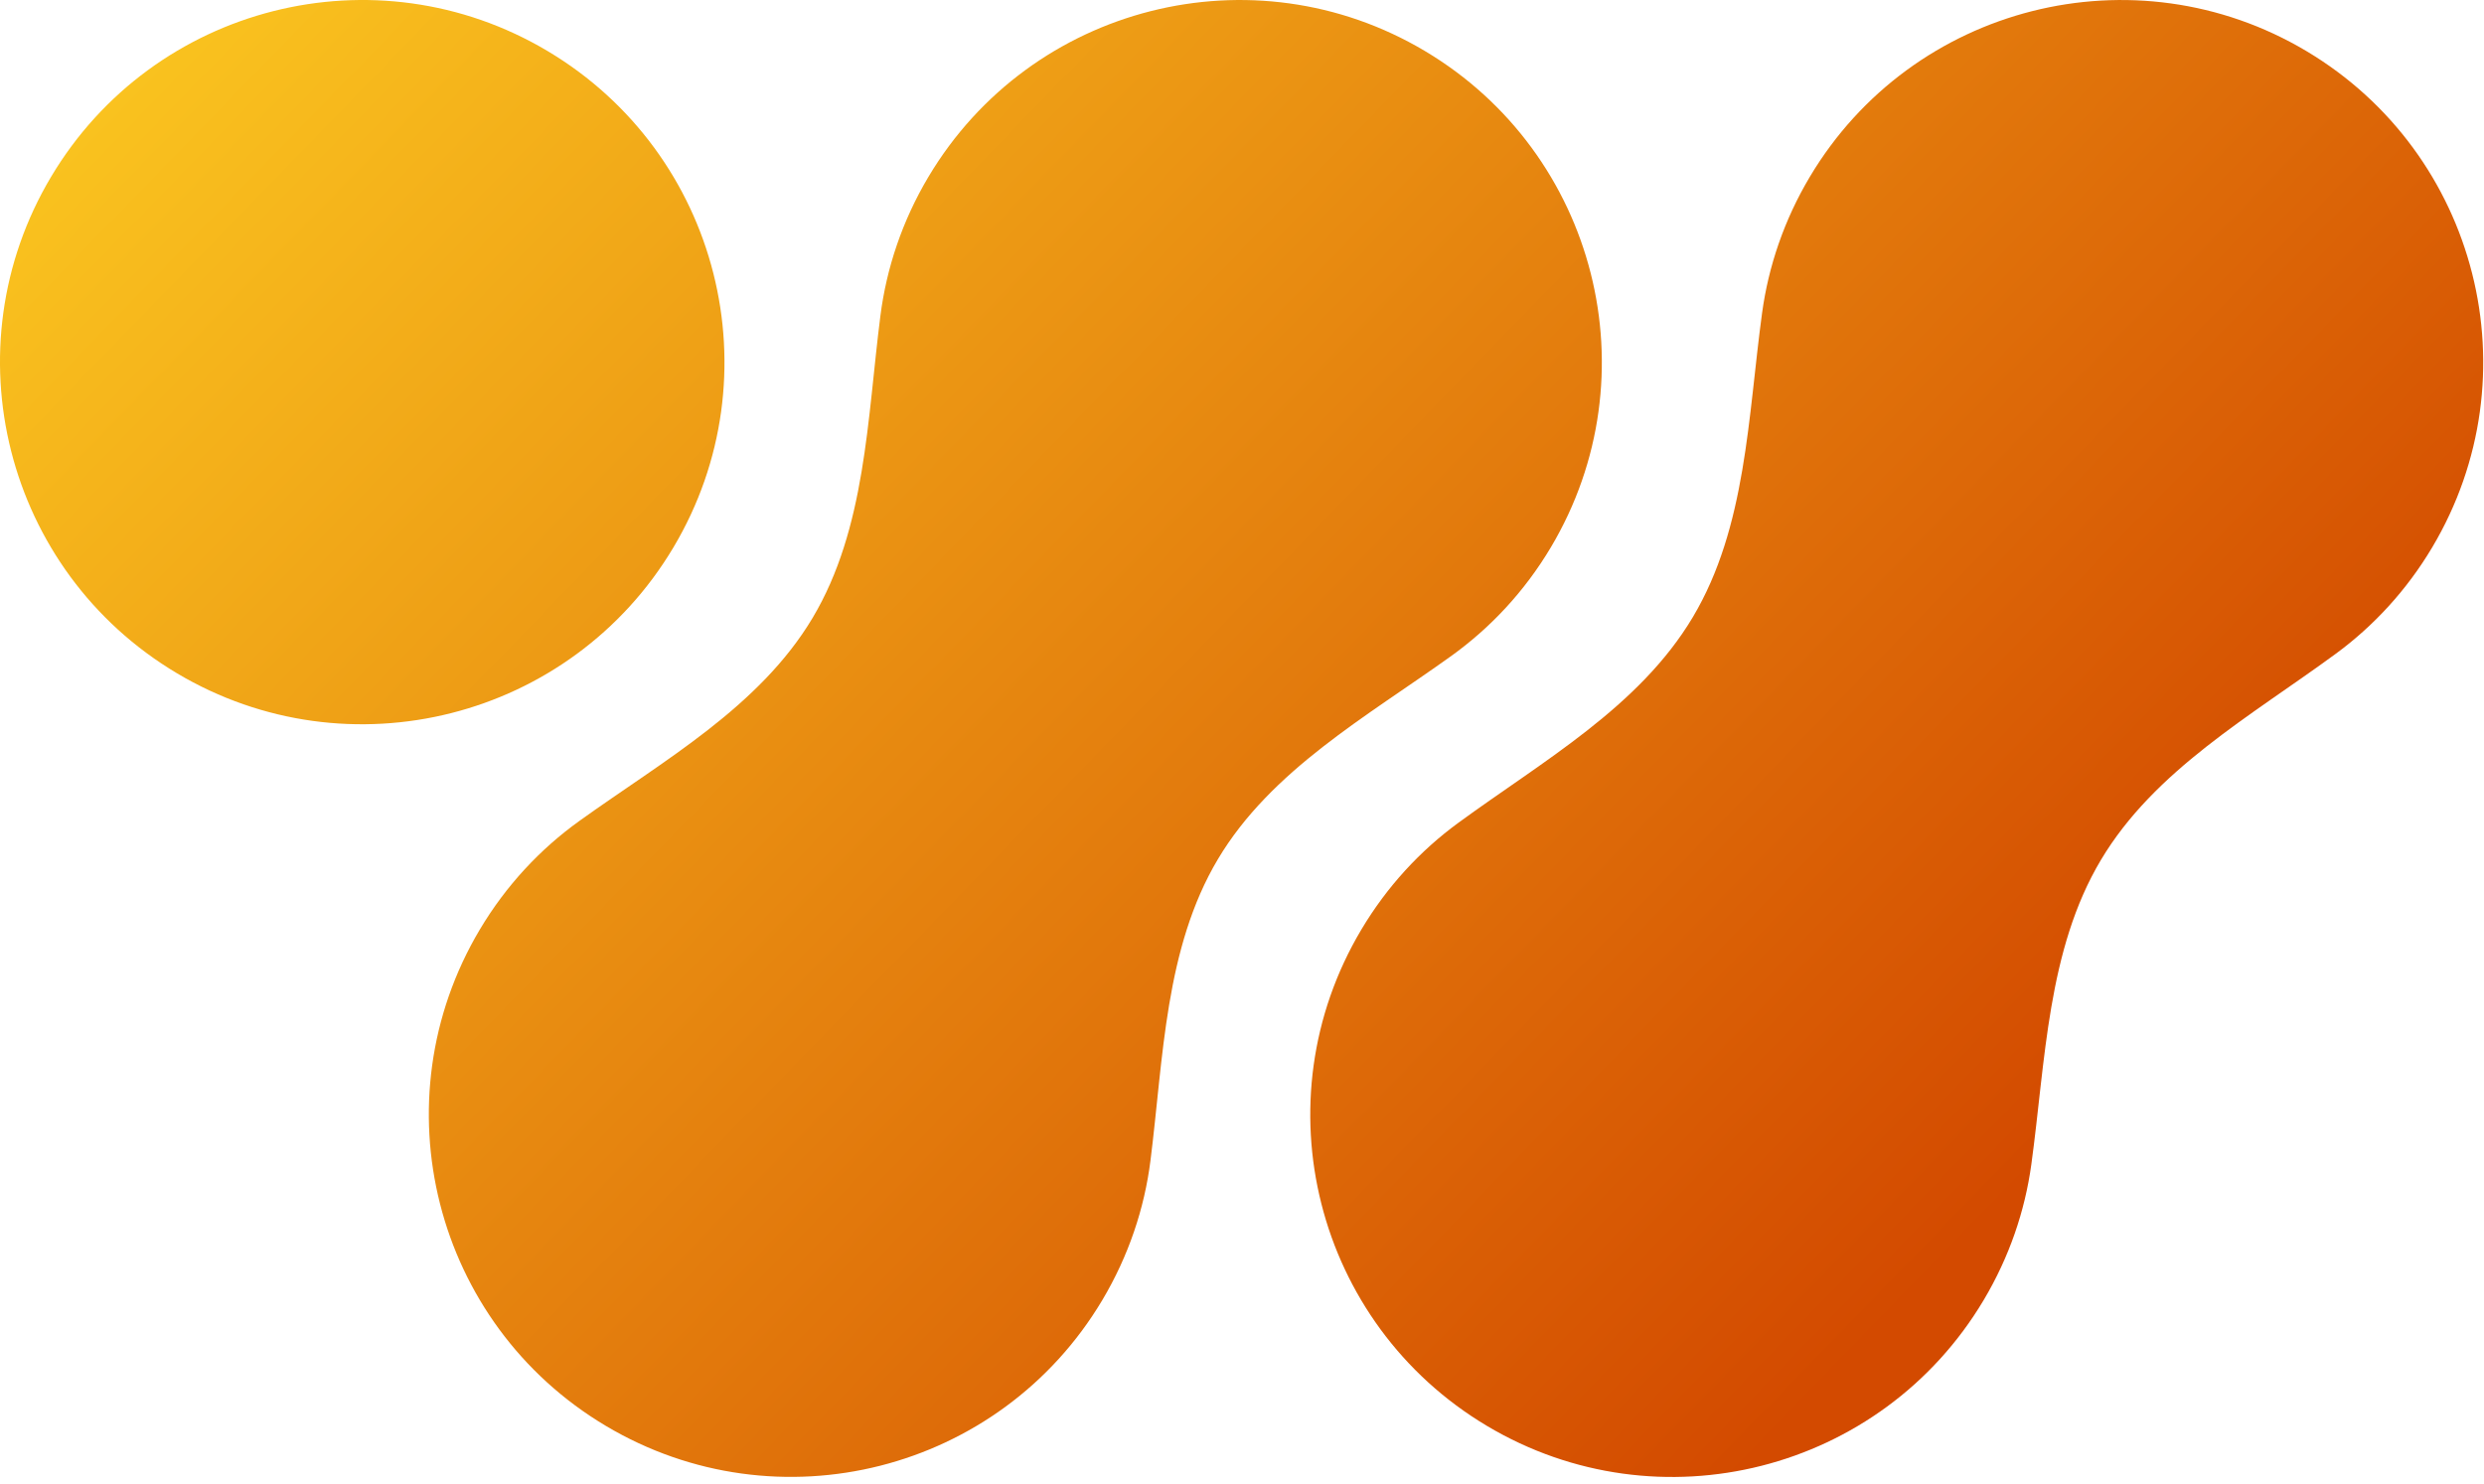
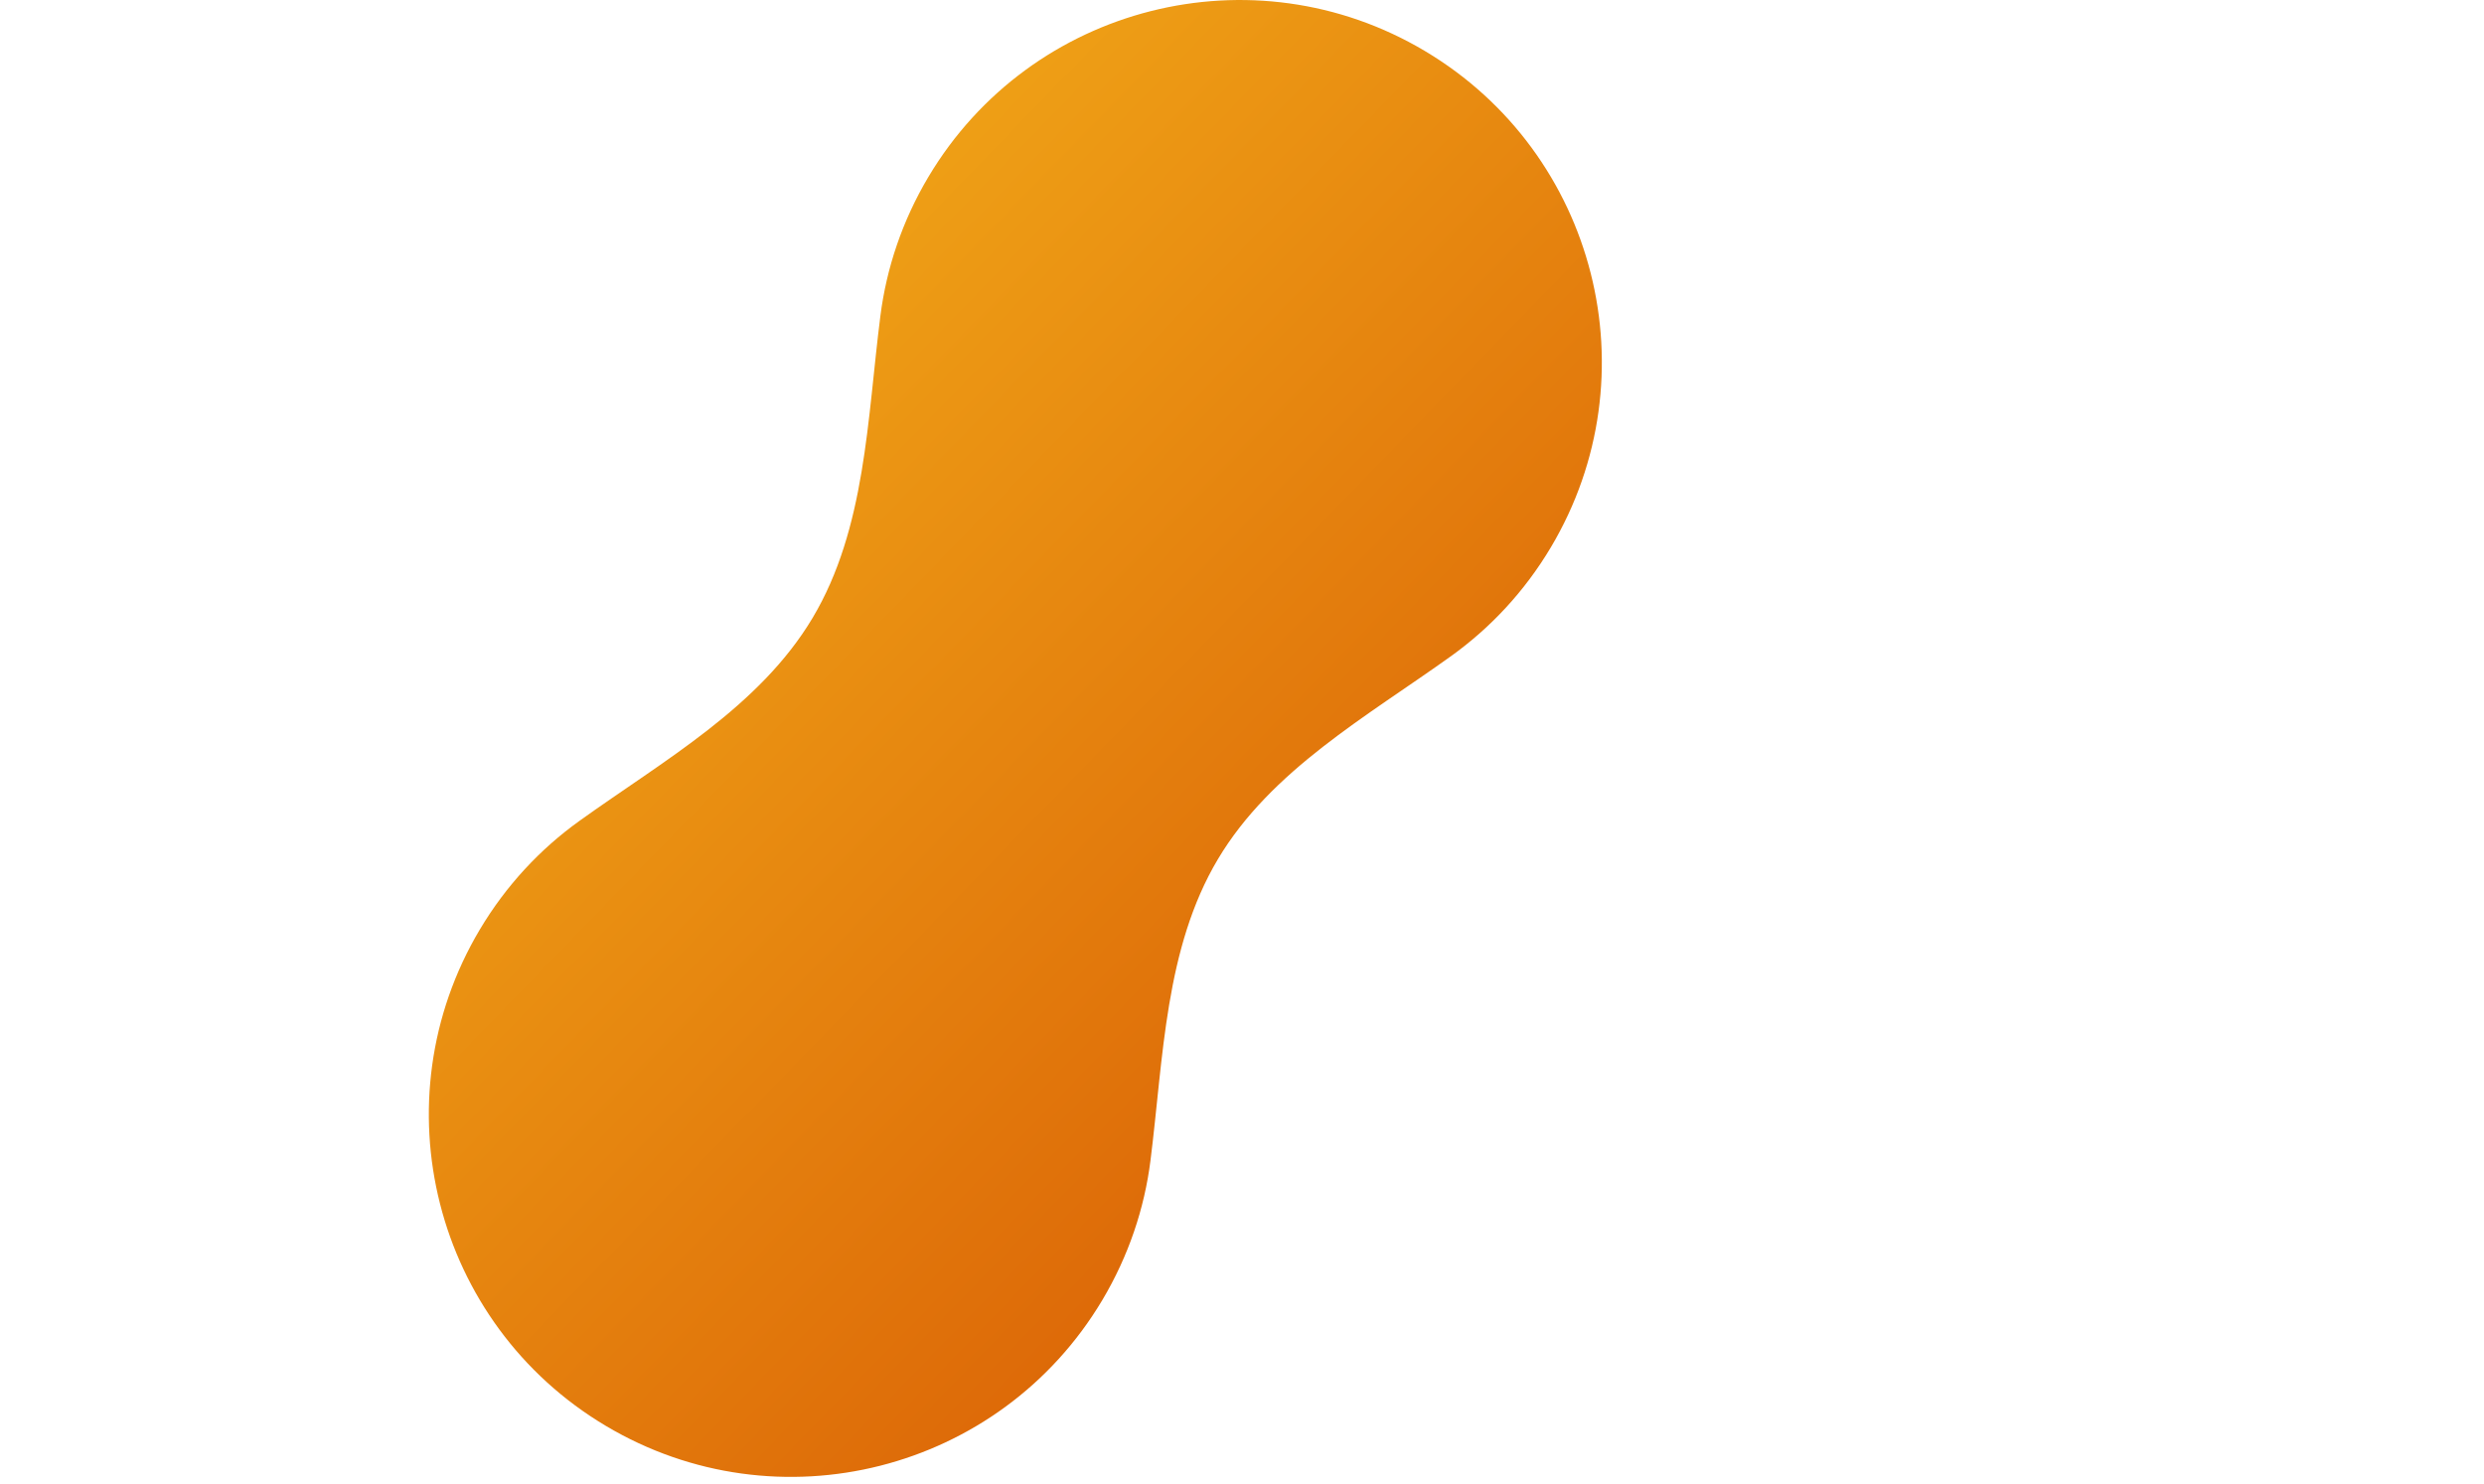
<svg xmlns="http://www.w3.org/2000/svg" width="174" height="104" viewBox="0 0 174 104" fill="none">
-   <path d="M126.775 12.39C133.946 0.354 149.52 -3.59 161.557 3.578C173.592 10.75 177.538 26.323 170.368 38.36C168.575 41.37 166.255 43.874 163.597 45.823C157.68 50.163 150.916 53.958 147.161 60.263C143.406 66.567 143.289 74.322 142.291 81.592C141.843 84.856 140.746 88.086 138.953 91.096C131.783 103.133 116.202 107.085 104.165 99.915C92.129 92.744 88.192 77.17 95.361 65.133C97.16 62.111 99.491 59.6 102.161 57.648C108.076 53.321 114.832 49.533 118.583 43.237C122.332 36.942 122.443 29.198 123.43 21.938C123.876 18.661 124.976 15.411 126.775 12.39Z" fill="url(#paint0_linear_2009_9)" />
  <path d="M65.036 12.39C72.207 0.353 87.781 -3.591 99.818 3.578C111.854 10.749 115.799 26.323 108.629 38.36C106.787 41.452 104.387 44.006 101.638 45.978C95.733 50.212 89.03 53.961 85.311 60.204C81.596 66.443 81.497 74.114 80.589 81.319C80.166 84.675 79.056 88.003 77.215 91.096C70.044 103.133 54.47 107.077 42.433 99.907C30.396 92.737 26.445 77.163 33.614 65.126C35.451 62.041 37.843 59.49 40.584 57.522C46.491 53.282 53.202 49.535 56.925 43.289C60.647 37.04 60.749 29.351 61.669 22.137C62.096 18.791 63.2 15.473 65.036 12.39Z" fill="url(#paint1_linear_2009_9)" />
-   <path d="M3.577 12.39C10.748 0.352 26.321 -3.592 38.359 3.578C50.396 10.749 54.341 26.322 47.17 38.36C39.999 50.395 24.425 54.341 12.389 47.171C0.352 40.001 -3.592 24.427 3.577 12.39Z" fill="url(#paint2_linear_2009_9)" />
  <defs>
    <linearGradient id="paint0_linear_2009_9" x1="-3.53709e-06" y1="-14.708" x2="121.701" y2="103.486" gradientUnits="userSpaceOnUse">
      <stop stop-color="#FFD323" />
      <stop offset="1" stop-color="#D34A00" />
    </linearGradient>
    <linearGradient id="paint1_linear_2009_9" x1="-3.53709e-06" y1="-14.708" x2="121.701" y2="103.486" gradientUnits="userSpaceOnUse">
      <stop stop-color="#FFD323" />
      <stop offset="1" stop-color="#D34A00" />
    </linearGradient>
    <linearGradient id="paint2_linear_2009_9" x1="-3.53709e-06" y1="-14.708" x2="121.701" y2="103.486" gradientUnits="userSpaceOnUse">
      <stop stop-color="#FFD323" />
      <stop offset="1" stop-color="#D34A00" />
    </linearGradient>
  </defs>
</svg>